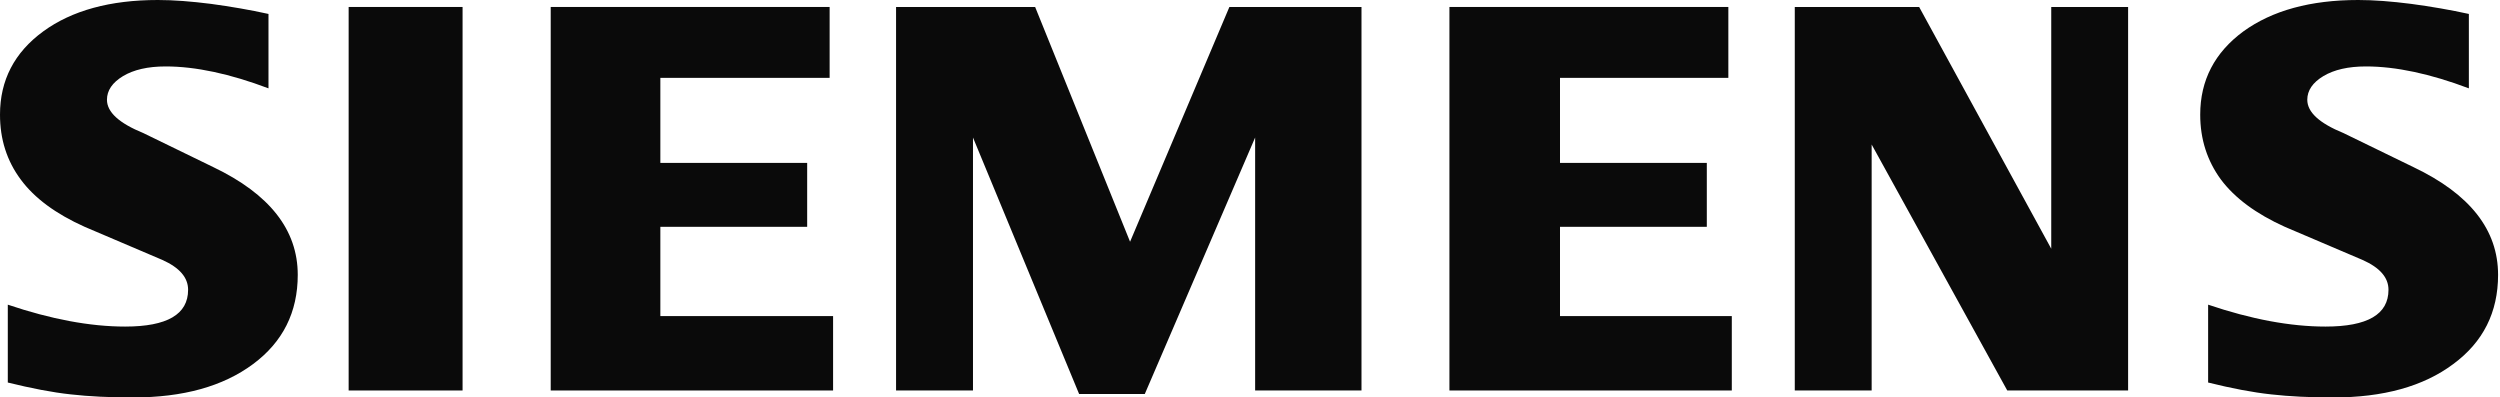
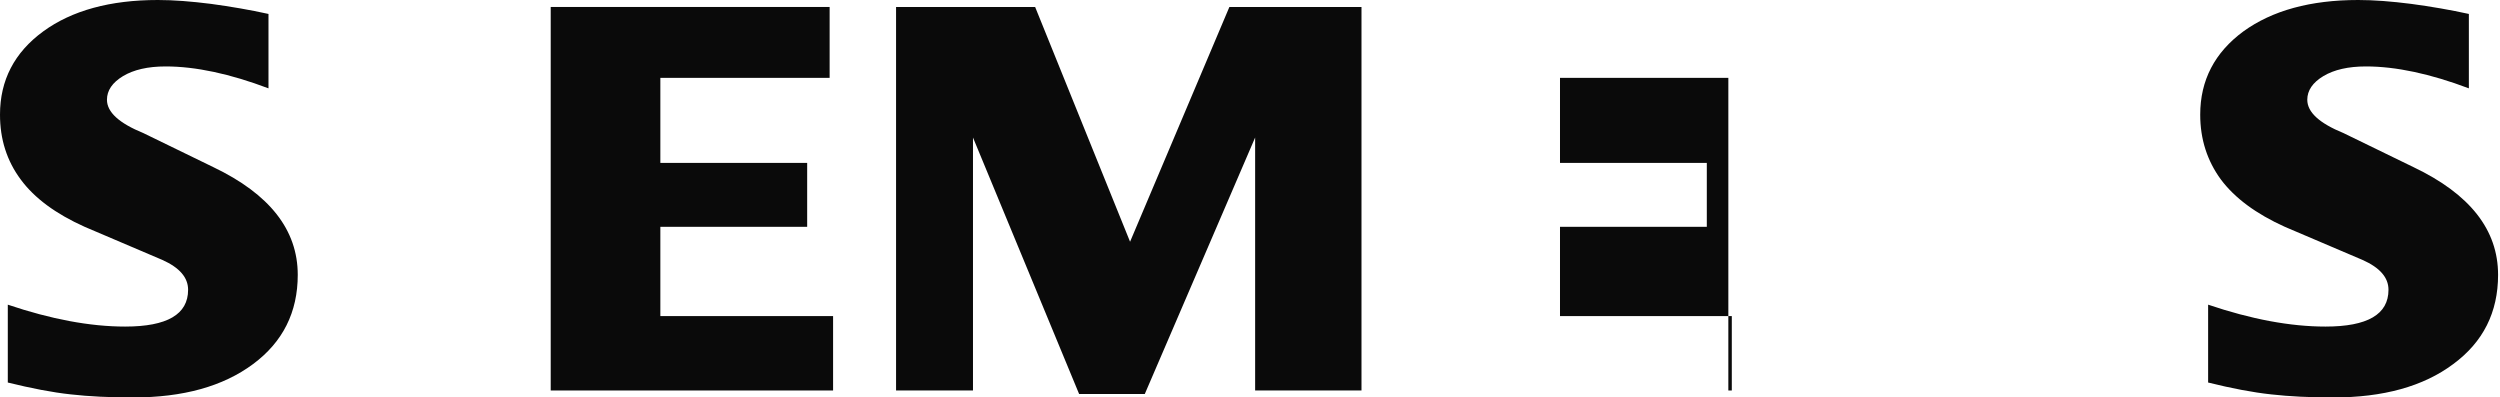
<svg xmlns="http://www.w3.org/2000/svg" width="629" height="100" viewBox="0 0 629 100" fill="none">
  <path fill-rule="evenodd" clip-rule="evenodd" d="M621.166 3.509V22.227C611.469 18.566 602.835 16.715 595.279 16.715C590.803 16.715 587.239 17.544 584.559 19.146C581.879 20.762 580.512 22.752 580.512 25.1C580.512 28.222 583.537 30.999 589.629 33.485L607.228 42.05C621.457 48.833 628.516 57.839 628.516 69.153C628.516 78.561 624.772 86.062 617.216 91.615C609.715 97.224 599.617 100 587.046 100C581.244 100 576.036 99.751 571.408 99.226C566.781 98.729 561.462 97.707 555.564 96.243V76.654C566.38 80.315 576.229 82.166 585.098 82.166C595.68 82.166 600.943 79.099 600.943 72.911C600.943 69.83 598.788 67.344 594.409 65.396L574.862 57.066C567.651 53.806 562.291 49.855 558.782 45.172C555.329 40.448 553.574 35.033 553.574 28.844C553.574 20.182 557.221 13.206 564.432 7.902C571.698 2.638 581.341 0 593.331 0C597.227 0 601.716 0.345 606.69 0.981C611.704 1.658 616.525 2.486 621.166 3.509Z" fill="#0A0A0A" />
  <path fill-rule="evenodd" clip-rule="evenodd" d="M67.551 3.509V22.227C57.853 18.566 49.233 16.715 41.677 16.715C37.187 16.715 33.637 17.544 30.957 19.146C28.277 20.762 26.91 22.752 26.91 25.1C26.91 28.222 29.977 30.999 36.069 33.485L53.668 42.05C67.841 48.833 74.914 57.839 74.914 69.153C74.914 78.561 71.156 86.062 63.655 91.615C56.099 97.224 46.056 100 33.444 100C27.642 100 22.42 99.751 17.793 99.226C13.165 98.729 7.902 97.707 1.962 96.243V76.654C12.82 80.315 22.669 82.166 31.482 82.166C42.064 82.166 47.327 79.099 47.327 72.911C47.327 69.83 45.186 67.344 40.848 65.396L21.301 57.066C14.035 53.806 8.675 49.855 5.222 45.172C1.713 40.448 0 35.033 0 28.844C0 20.182 3.619 13.206 10.872 7.902C18.083 2.638 27.739 0 39.729 0C43.666 0 48.101 0.345 53.129 0.981C58.102 1.658 62.923 2.486 67.551 3.509Z" fill="#0A0A0A" />
-   <path fill-rule="evenodd" clip-rule="evenodd" d="M87.719 1.754H116.383V98.246H87.719V1.754Z" fill="#0A0A0A" />
  <path fill-rule="evenodd" clip-rule="evenodd" d="M208.734 1.754V19.589H166.145V40.986H203.084V57.066H166.145V79.528H209.604V98.246H138.559V1.754H208.734Z" fill="#0A0A0A" />
  <path fill-rule="evenodd" clip-rule="evenodd" d="M342.551 1.754V98.246H315.791V34.604L288.027 99.13H271.505L244.803 34.604V98.246H225.449V1.754H260.44L284.325 60.823L309.314 1.754H342.551Z" fill="#0A0A0A" />
-   <path fill-rule="evenodd" clip-rule="evenodd" d="M434.851 1.754V19.589H392.495V40.986H429.433V57.066H392.495V79.528H435.721V98.246H364.676V1.754H434.851Z" fill="#0A0A0A" />
-   <path fill-rule="evenodd" clip-rule="evenodd" d="M535.431 1.754V98.246H505.027L470.908 36.359V98.246H451.566V1.754H482.857L516.093 62.578V1.754H535.431Z" fill="#0A0A0A" />
+   <path fill-rule="evenodd" clip-rule="evenodd" d="M434.851 1.754V19.589H392.495V40.986H429.433V57.066H392.495V79.528H435.721V98.246H364.676H434.851Z" fill="#0A0A0A" />
</svg>